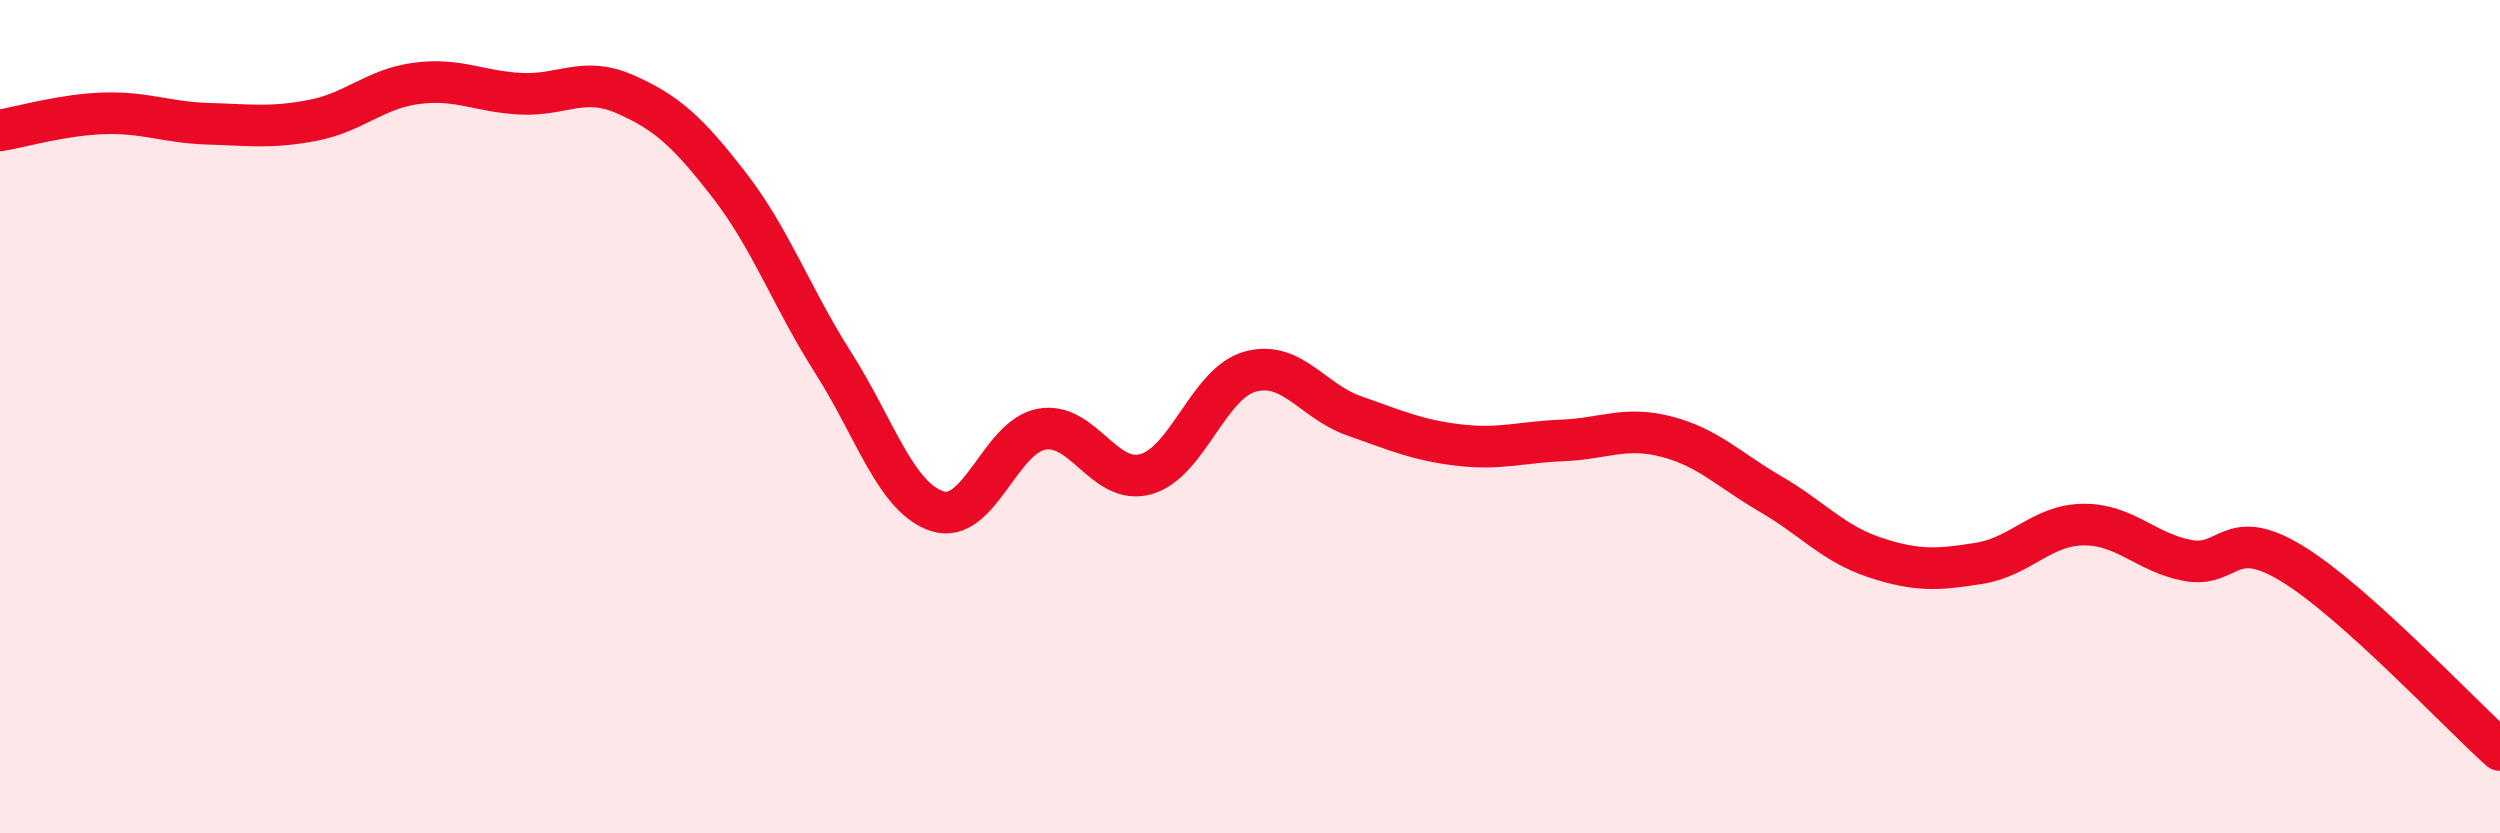
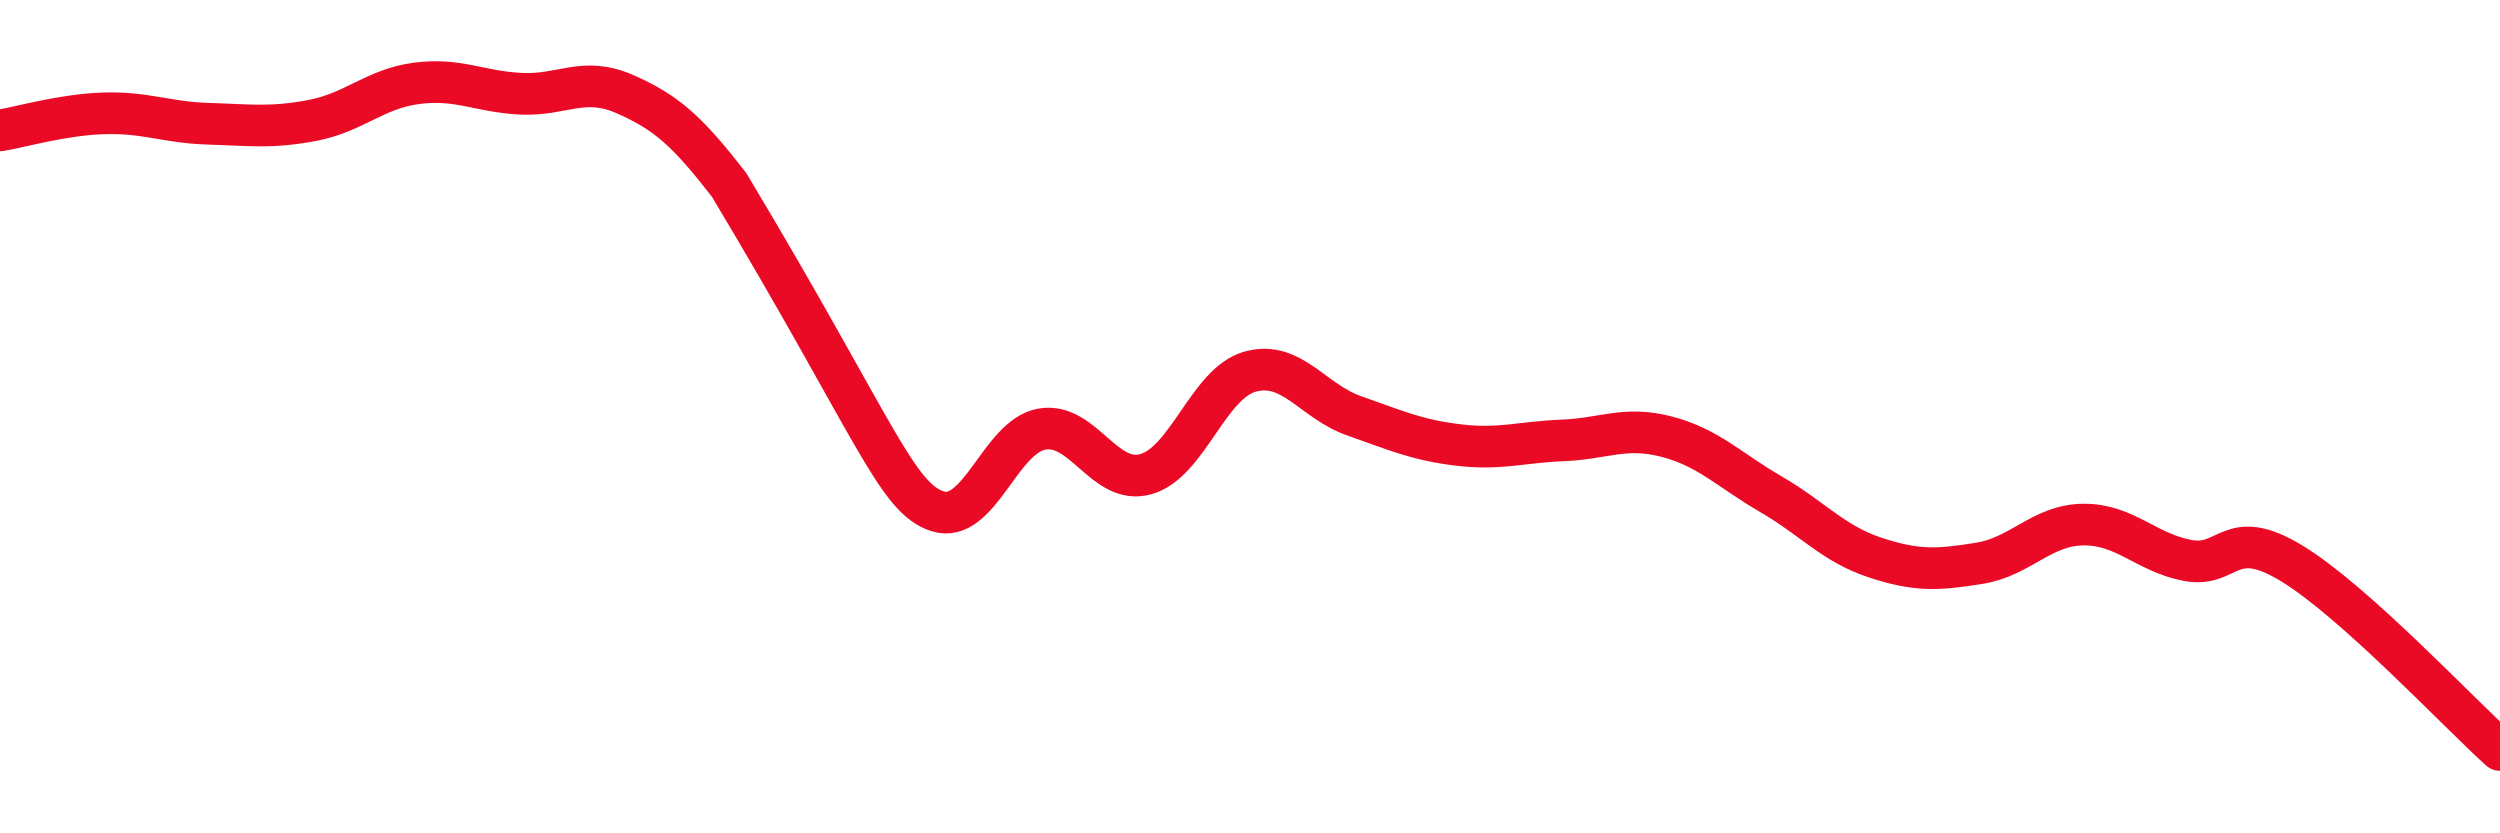
<svg xmlns="http://www.w3.org/2000/svg" width="60" height="20" viewBox="0 0 60 20">
-   <path d="M 0,3.13 C 0.5,3.05 1.5,2.75 2.5,2.72 C 3.5,2.69 4,2.94 5,2.97 C 6,3 6.5,3.08 7.5,2.89 C 8.5,2.7 9,2.13 10,2 C 11,1.87 11.5,2.2 12.5,2.25 C 13.5,2.3 14,1.82 15,2.26 C 16,2.7 16.5,3.15 17.5,4.44 C 18.5,5.73 19,7.14 20,8.71 C 21,10.28 21.5,11.95 22.5,12.27 C 23.5,12.59 24,10.48 25,10.3 C 26,10.12 26.5,11.66 27.5,11.38 C 28.5,11.1 29,9.2 30,8.92 C 31,8.64 31.5,9.63 32.5,9.98 C 33.5,10.33 34,10.56 35,10.68 C 36,10.8 36.5,10.61 37.5,10.57 C 38.5,10.53 39,10.22 40,10.48 C 41,10.74 41.5,11.28 42.5,11.86 C 43.5,12.44 44,13.05 45,13.38 C 46,13.71 46.5,13.68 47.5,13.52 C 48.5,13.36 49,12.6 50,12.59 C 51,12.58 51.5,13.26 52.5,13.45 C 53.5,13.64 53.5,12.61 55,13.52 C 56.5,14.43 59,17.1 60,18L60 20L0 20Z" fill="#EB0A25" opacity="0.1" stroke-linecap="round" stroke-linejoin="round" />
-   <path d="M 0,3.13 C 0.5,3.05 1.5,2.75 2.5,2.72 C 3.5,2.69 4,2.94 5,2.97 C 6,3 6.5,3.08 7.5,2.89 C 8.5,2.7 9,2.13 10,2 C 11,1.87 11.5,2.2 12.5,2.25 C 13.5,2.3 14,1.82 15,2.26 C 16,2.7 16.5,3.15 17.5,4.44 C 18.5,5.73 19,7.14 20,8.71 C 21,10.28 21.5,11.95 22.5,12.27 C 23.5,12.59 24,10.48 25,10.3 C 26,10.12 26.5,11.66 27.5,11.38 C 28.5,11.1 29,9.2 30,8.92 C 31,8.64 31.5,9.63 32.5,9.98 C 33.5,10.33 34,10.56 35,10.68 C 36,10.8 36.5,10.61 37.5,10.57 C 38.5,10.53 39,10.22 40,10.48 C 41,10.74 41.5,11.28 42.5,11.86 C 43.5,12.44 44,13.05 45,13.38 C 46,13.71 46.5,13.68 47.5,13.52 C 48.5,13.36 49,12.6 50,12.59 C 51,12.58 51.5,13.26 52.5,13.45 C 53.5,13.64 53.5,12.61 55,13.52 C 56.5,14.43 59,17.1 60,18" stroke="#EB0A25" stroke-width="1" fill="none" stroke-linecap="round" stroke-linejoin="round" />
+   <path d="M 0,3.13 C 0.5,3.05 1.5,2.75 2.5,2.72 C 3.5,2.69 4,2.94 5,2.97 C 6,3 6.5,3.08 7.5,2.89 C 8.5,2.7 9,2.13 10,2 C 11,1.87 11.5,2.2 12.5,2.25 C 13.5,2.3 14,1.82 15,2.26 C 16,2.7 16.5,3.15 17.5,4.44 C 21,10.28 21.5,11.95 22.5,12.27 C 23.5,12.59 24,10.48 25,10.3 C 26,10.12 26.5,11.66 27.5,11.38 C 28.5,11.1 29,9.2 30,8.92 C 31,8.64 31.5,9.63 32.5,9.98 C 33.5,10.33 34,10.56 35,10.68 C 36,10.8 36.5,10.61 37.5,10.57 C 38.5,10.53 39,10.22 40,10.48 C 41,10.74 41.5,11.28 42.5,11.86 C 43.5,12.44 44,13.05 45,13.38 C 46,13.71 46.5,13.68 47.5,13.52 C 48.5,13.36 49,12.6 50,12.59 C 51,12.58 51.5,13.26 52.5,13.45 C 53.5,13.64 53.5,12.61 55,13.52 C 56.5,14.43 59,17.1 60,18" stroke="#EB0A25" stroke-width="1" fill="none" stroke-linecap="round" stroke-linejoin="round" />
</svg>